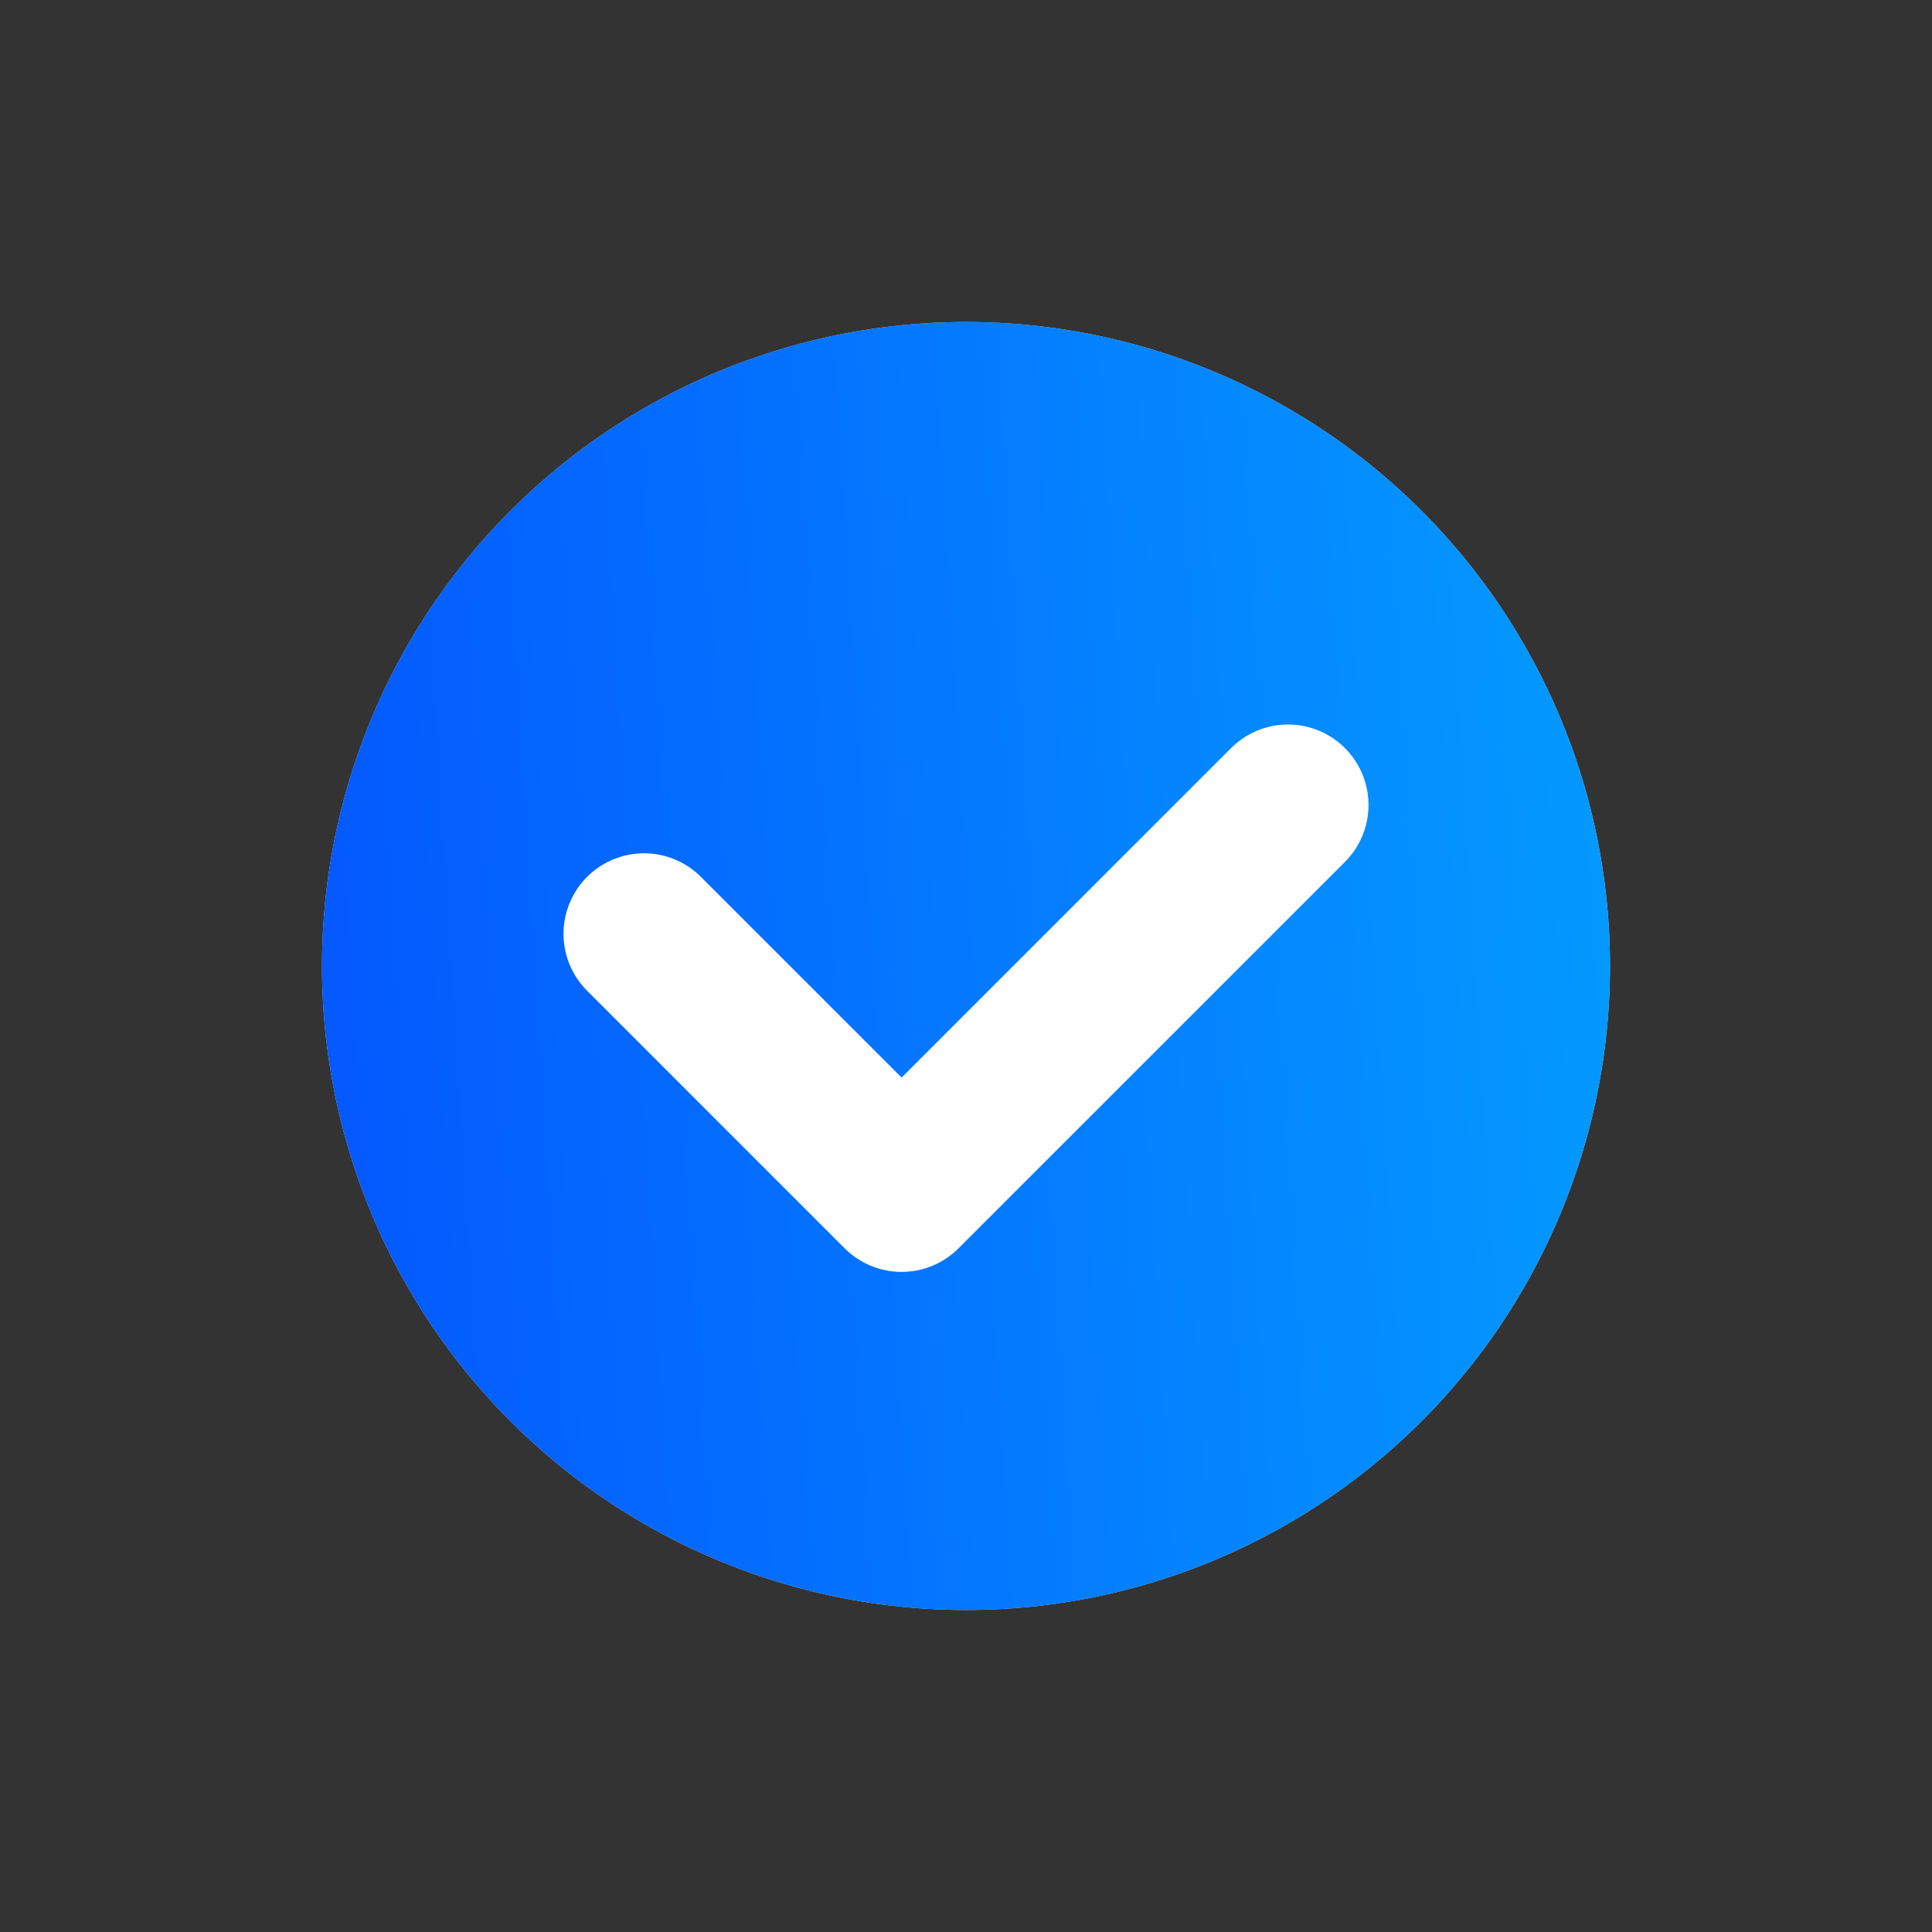
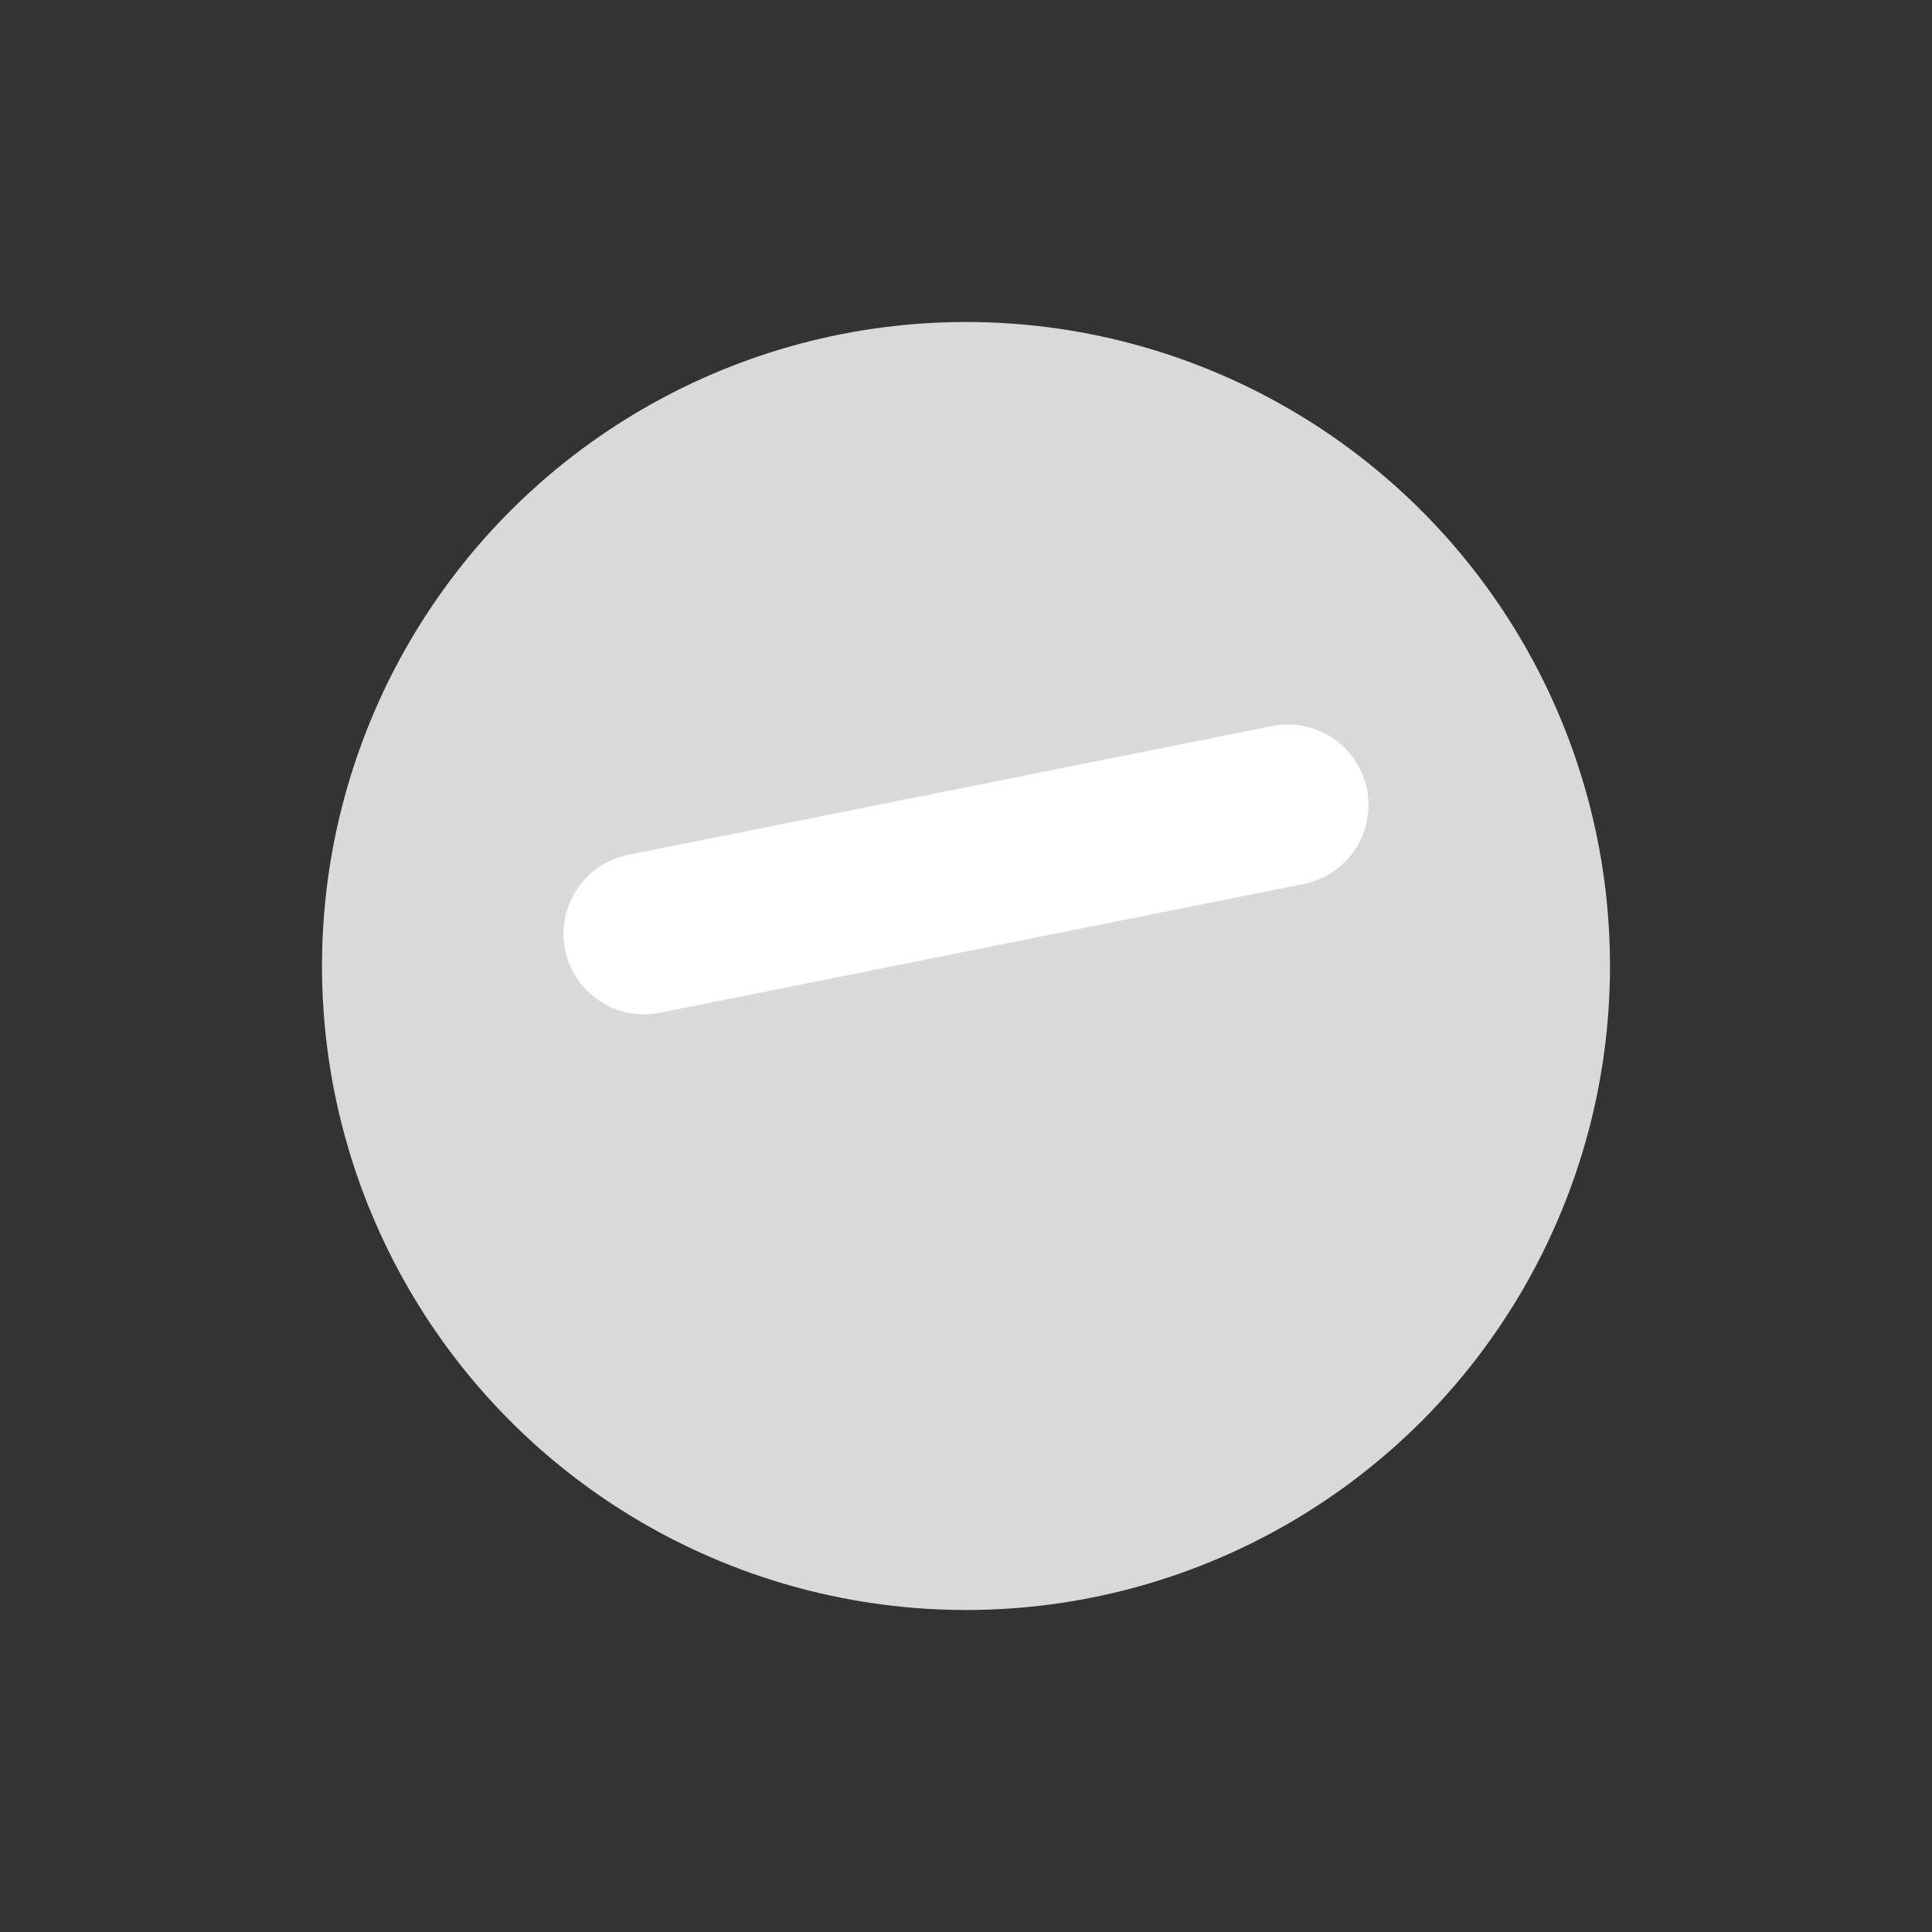
<svg xmlns="http://www.w3.org/2000/svg" width="24" height="24" viewBox="0 0 24 24" fill="none">
  <rect x="0" y="0" width="24" height="24" fill="#333333" stroke="none" />
  <circle cx="12" cy="12" r="8" fill="#D9D9D9" />
-   <circle cx="12" cy="12" r="8" fill="url(#paint0_linear_97_1530)" />
-   <path d="M8 11.6L11.2 14.8L16 10" stroke="white" stroke-width="2" stroke-linecap="round" stroke-linejoin="round" />
+   <path d="M8 11.6L16 10" stroke="white" stroke-width="2" stroke-linecap="round" stroke-linejoin="round" />
  <defs>
    <linearGradient id="paint0_linear_97_1530" x1="4.178" y1="18.833" x2="20.316" y2="17.838" gradientUnits="userSpaceOnUse">
      <stop stop-color="#0458FF" />
      <stop offset="1" stop-color="#0499FF" />
    </linearGradient>
  </defs>
</svg>